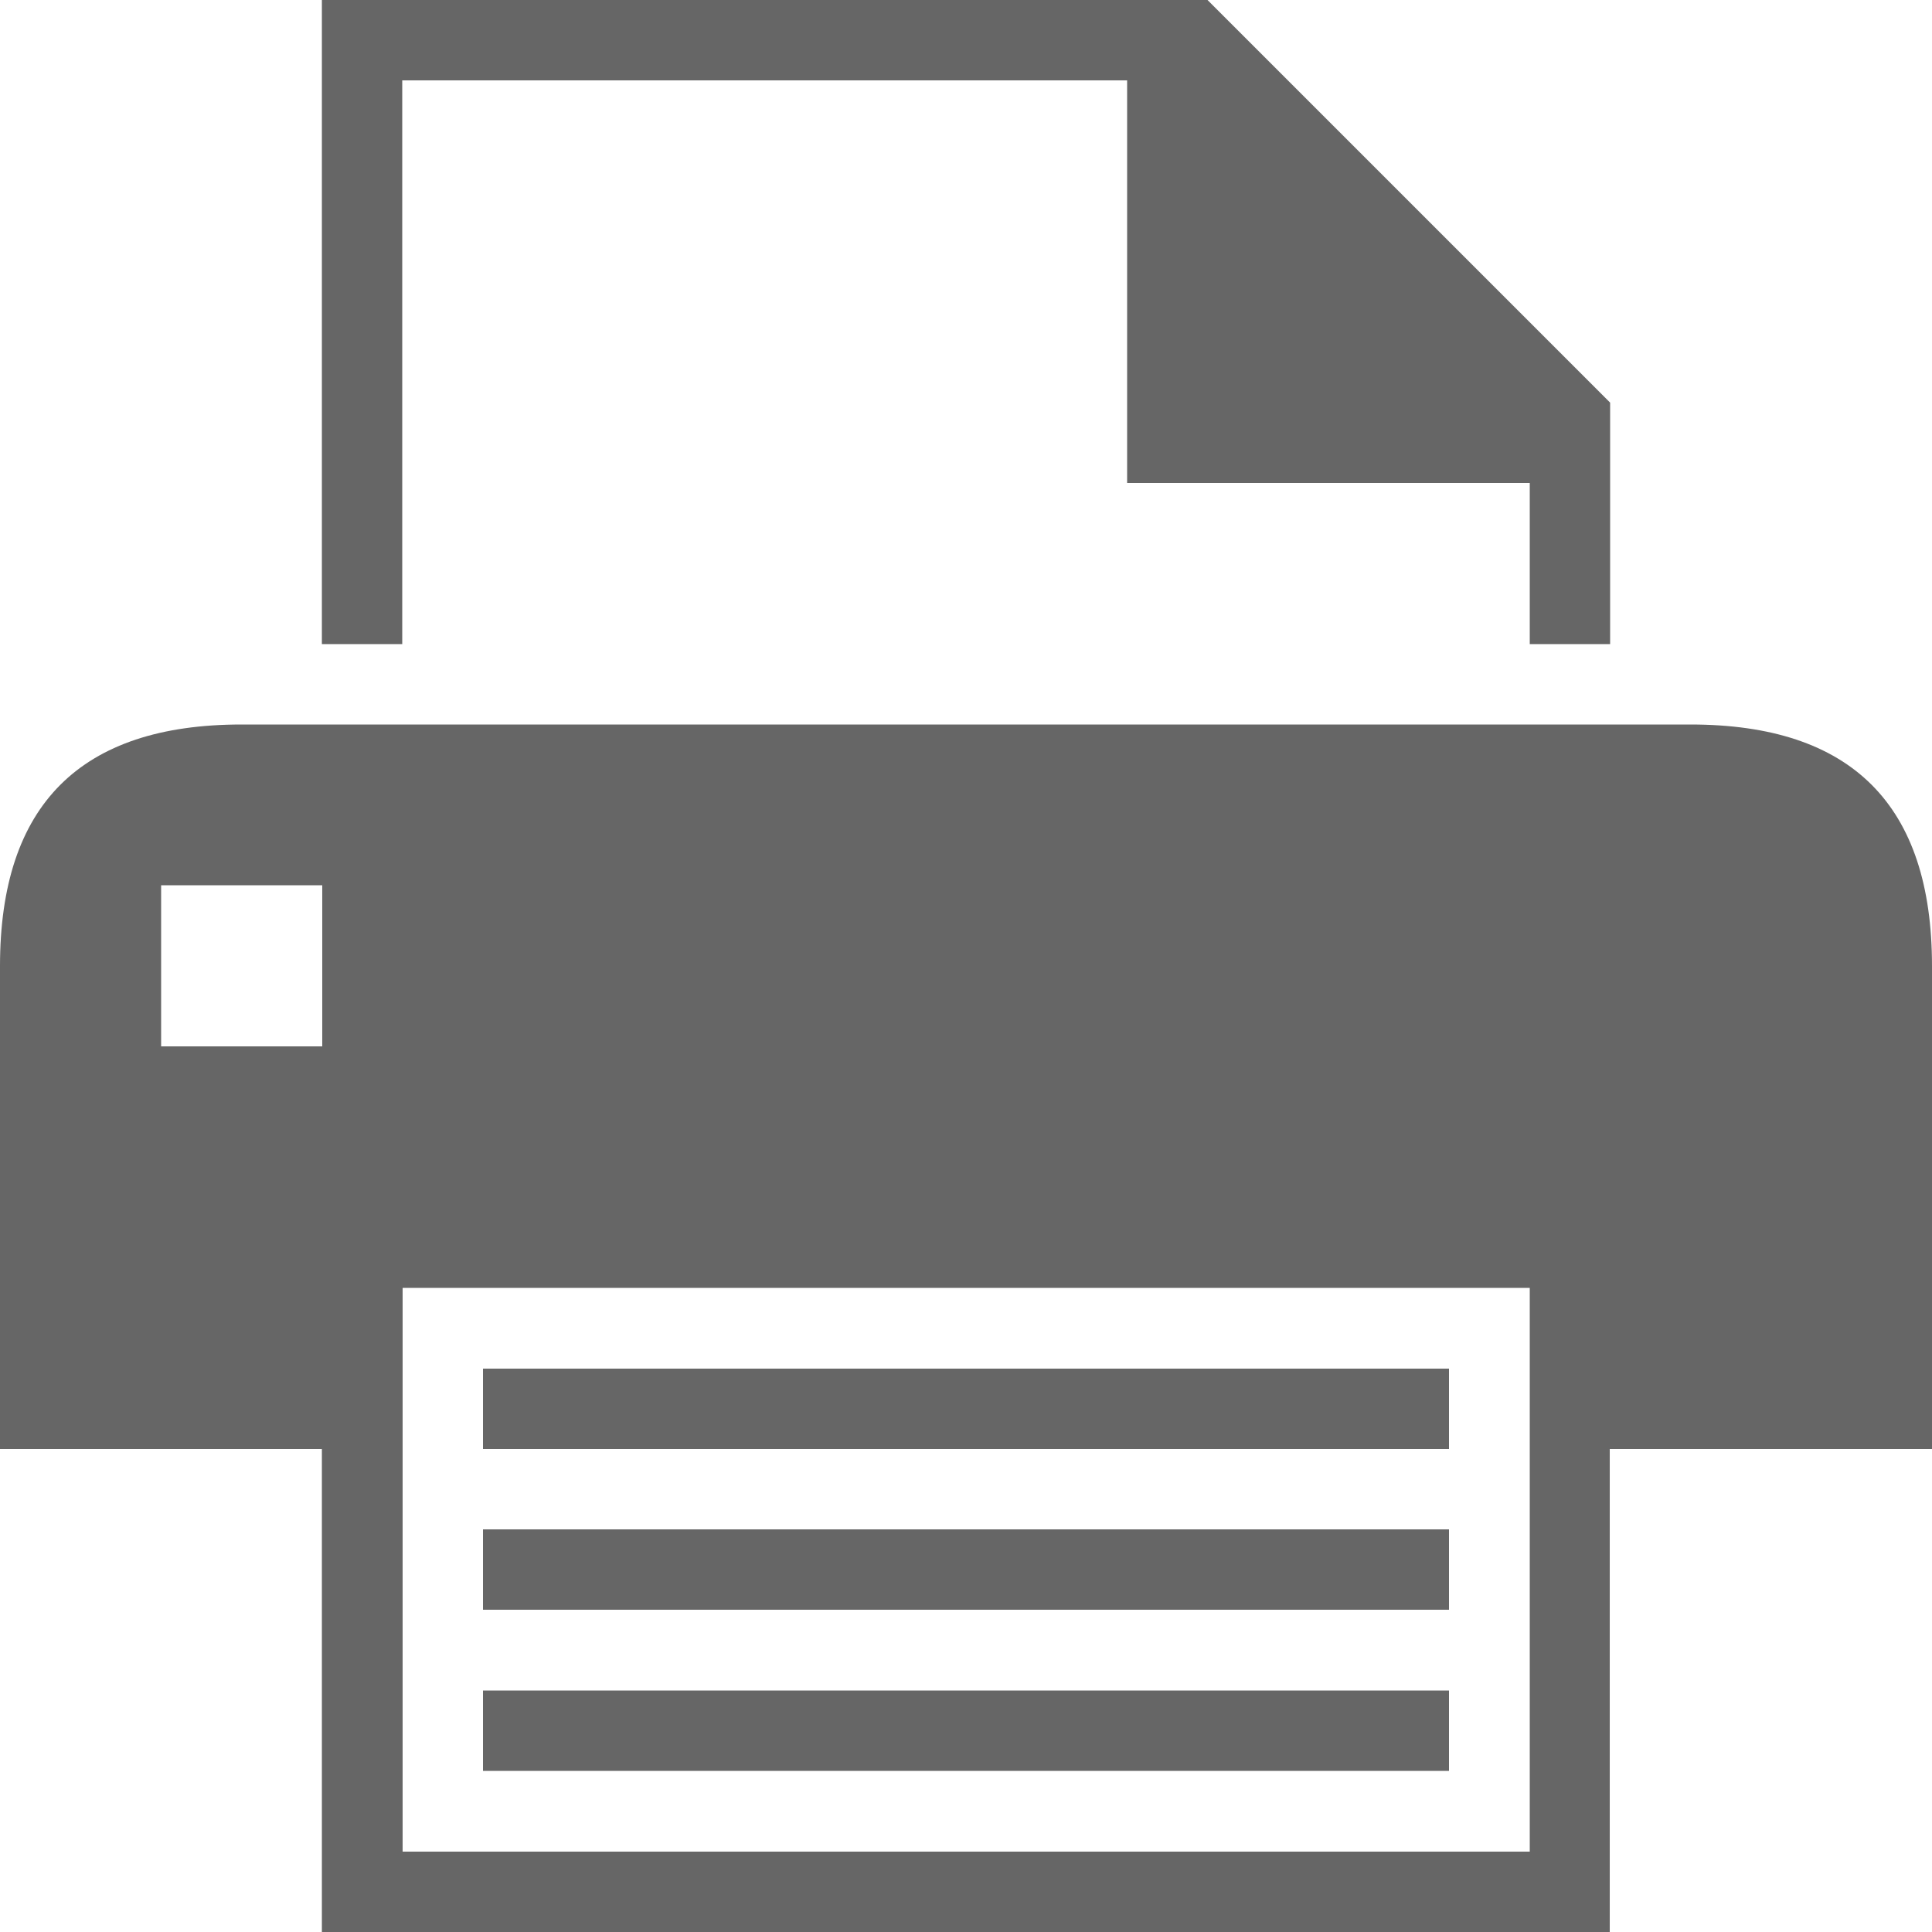
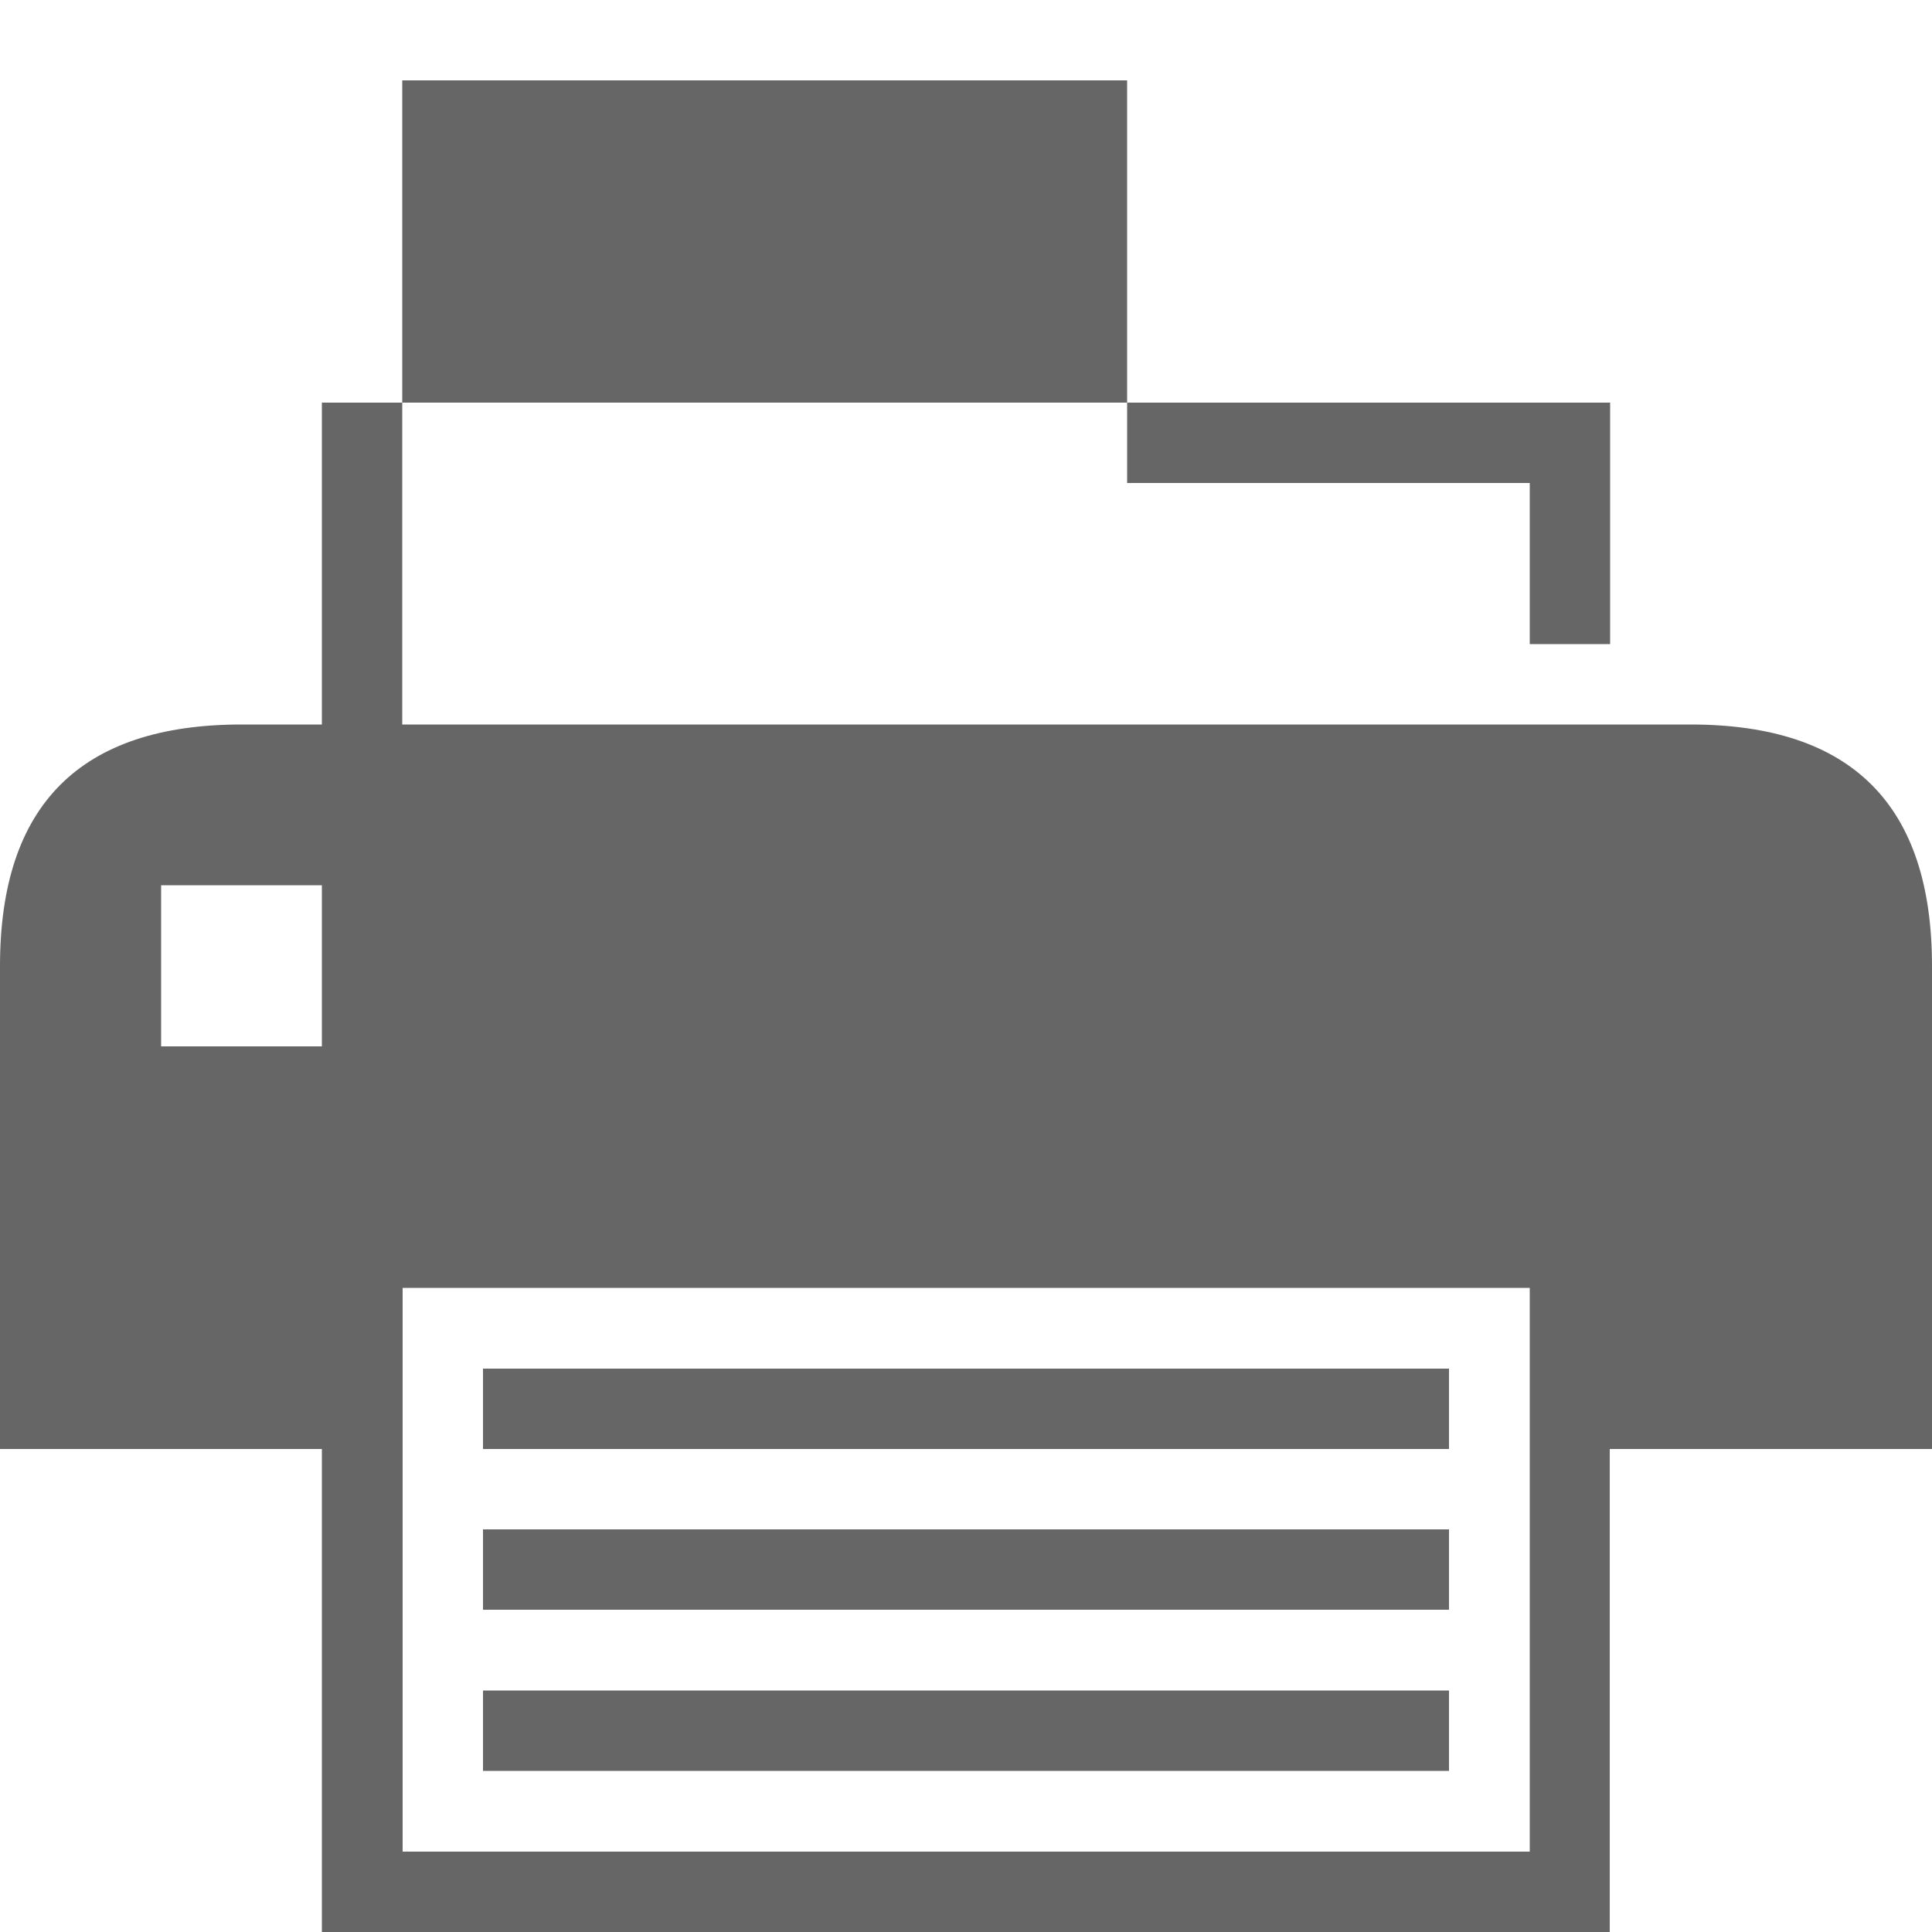
<svg xmlns="http://www.w3.org/2000/svg" width="128" height="128" viewBox="0 0 512 512">
-   <path fill="#666666" d="M384 362.7H128V384h256zM106.7 21.3h192V128h106.7v42.7h21.3v-64L320 0H85.3v170.7h21.3V21.3zM448 192H64c-42.7 0-64 21.3-64 64v128h85.3v128h341.3V384H512V256c0-42.7-21.3-64-64-64M85.3 277.3H42.7v-42.7h42.7v42.7zm320 213.4H106.7V341.3h298.7v149.4zM384 405.3H128v21.3h256zm0 42.7H128v21.3h256z" />
+   <path fill="#666666" d="M384 362.7H128V384h256zM106.7 21.3h192V128h106.7v42.7h21.3v-64H85.3v170.7h21.3V21.3zM448 192H64c-42.7 0-64 21.3-64 64v128h85.3v128h341.3V384H512V256c0-42.7-21.3-64-64-64M85.3 277.3H42.7v-42.7h42.7v42.7zm320 213.4H106.7V341.3h298.7v149.4zM384 405.3H128v21.3h256zm0 42.7H128v21.3h256z" />
</svg>